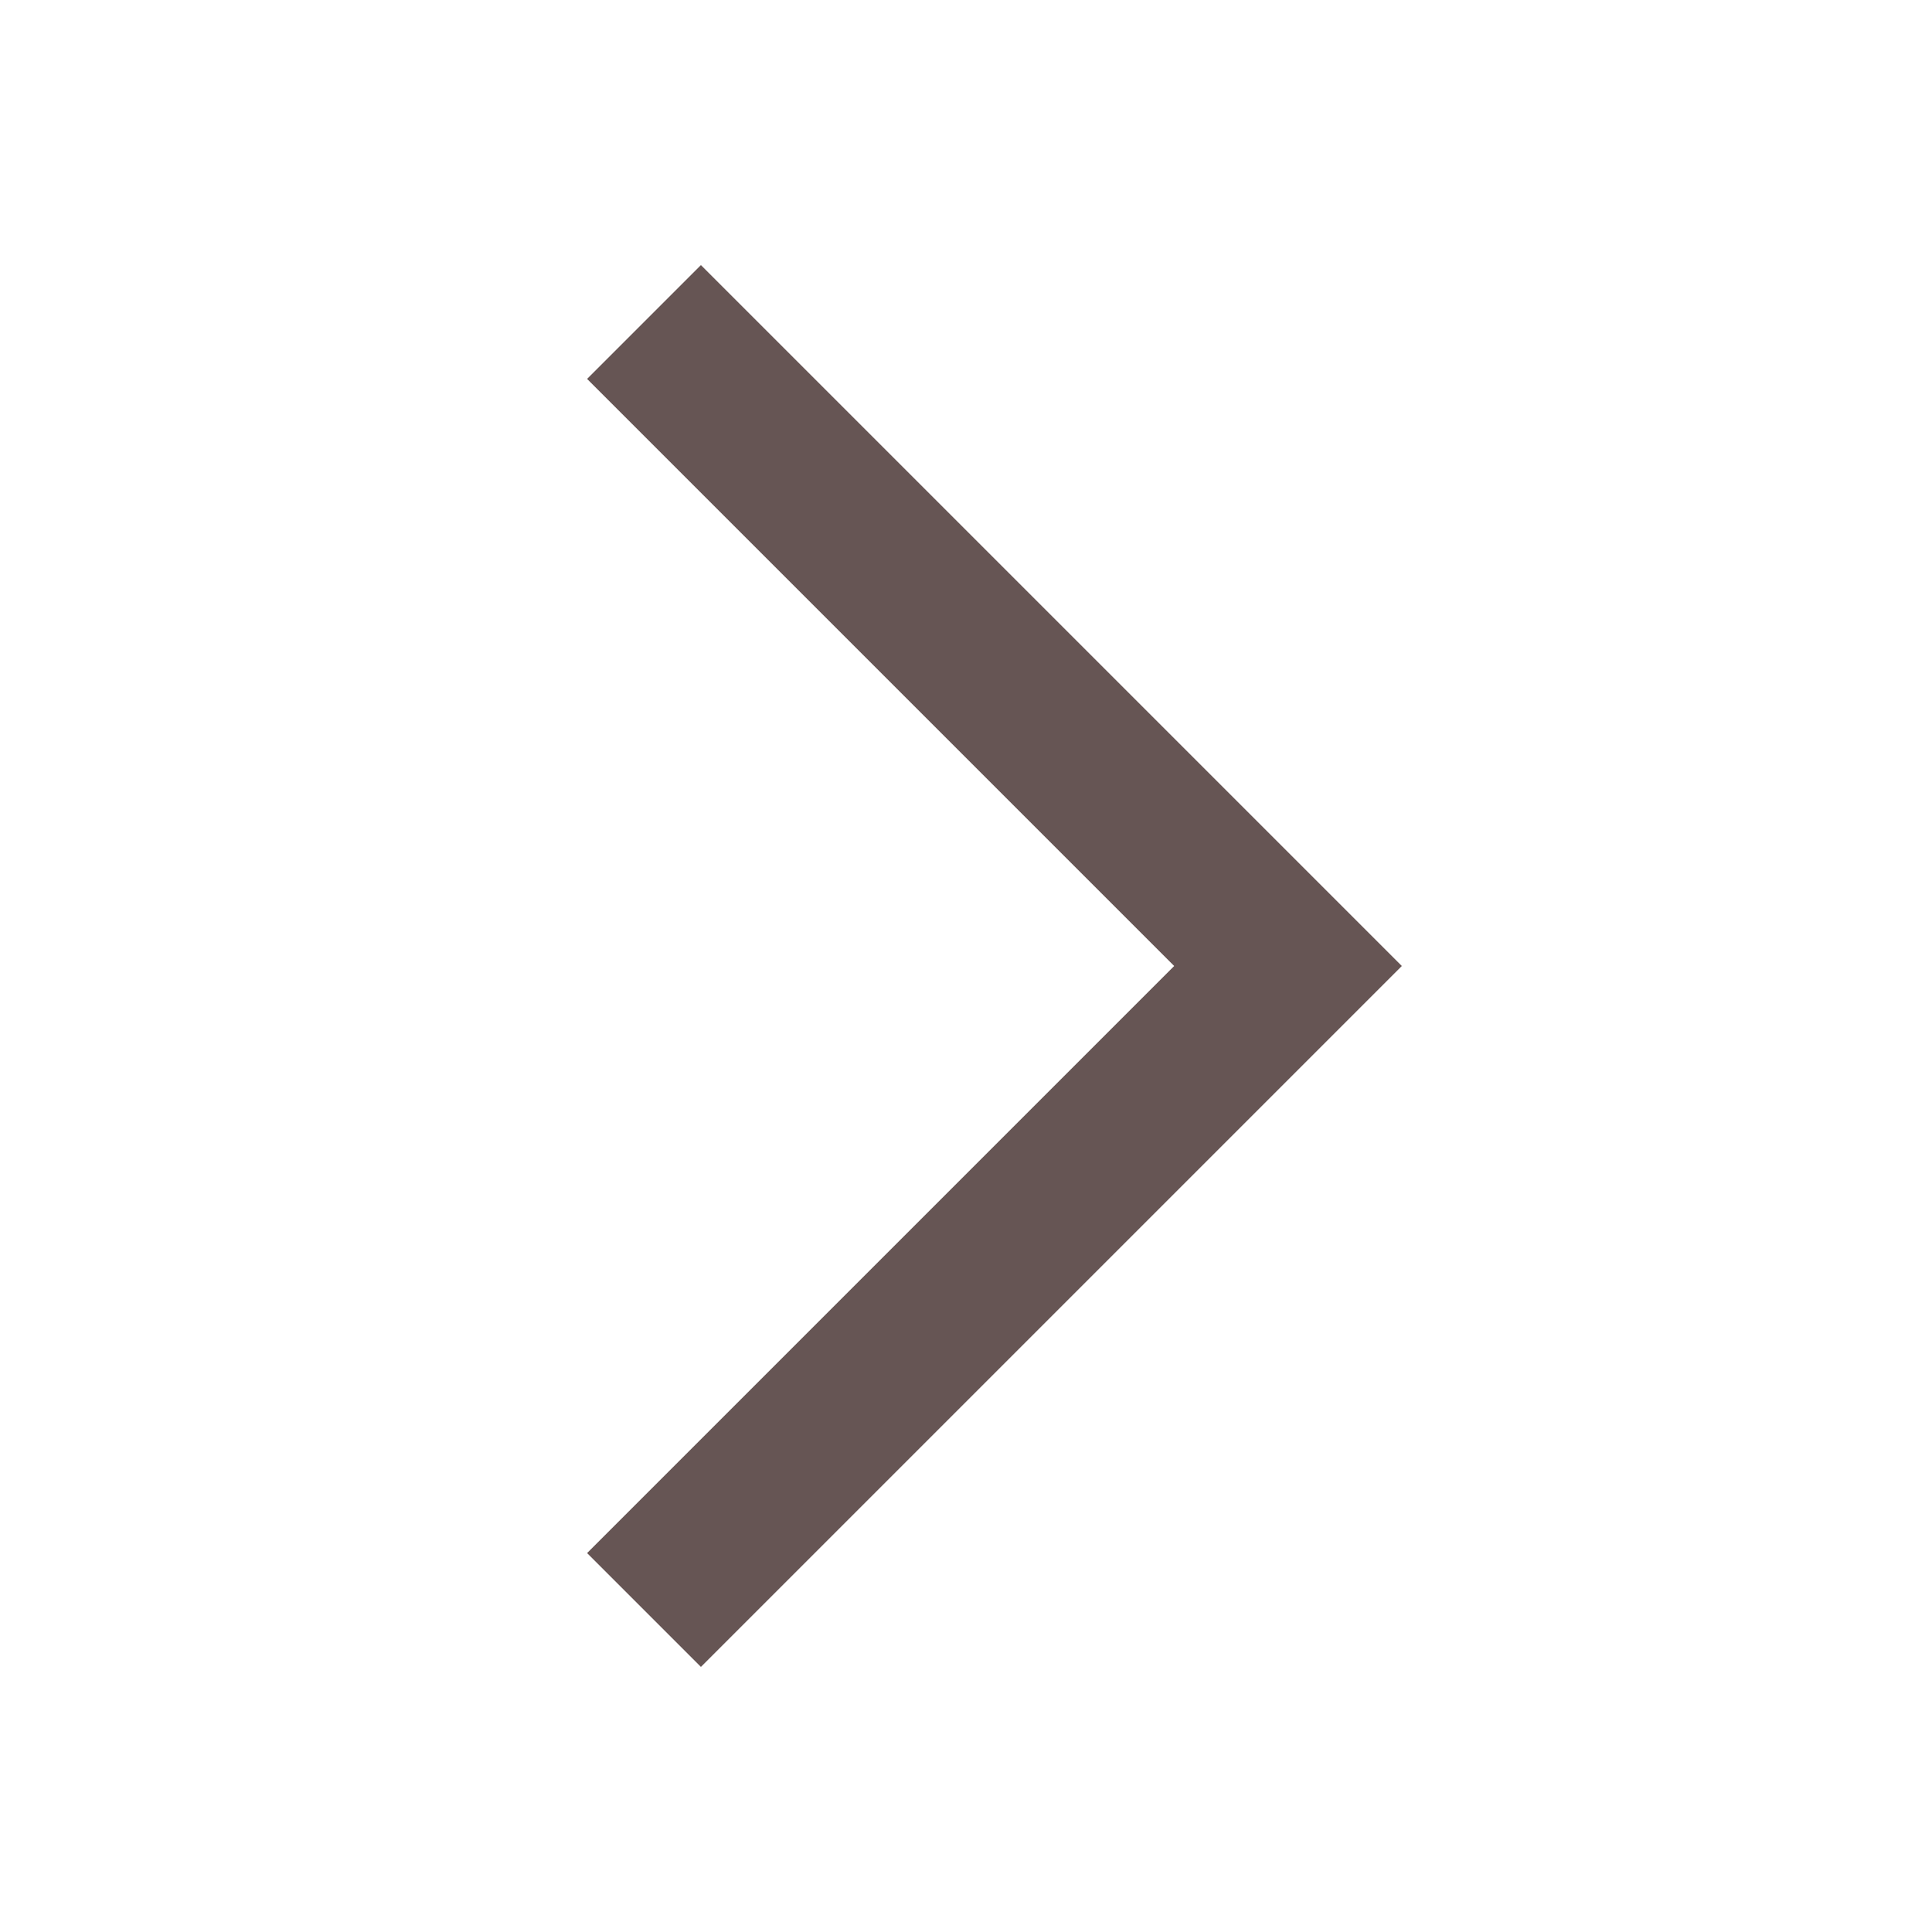
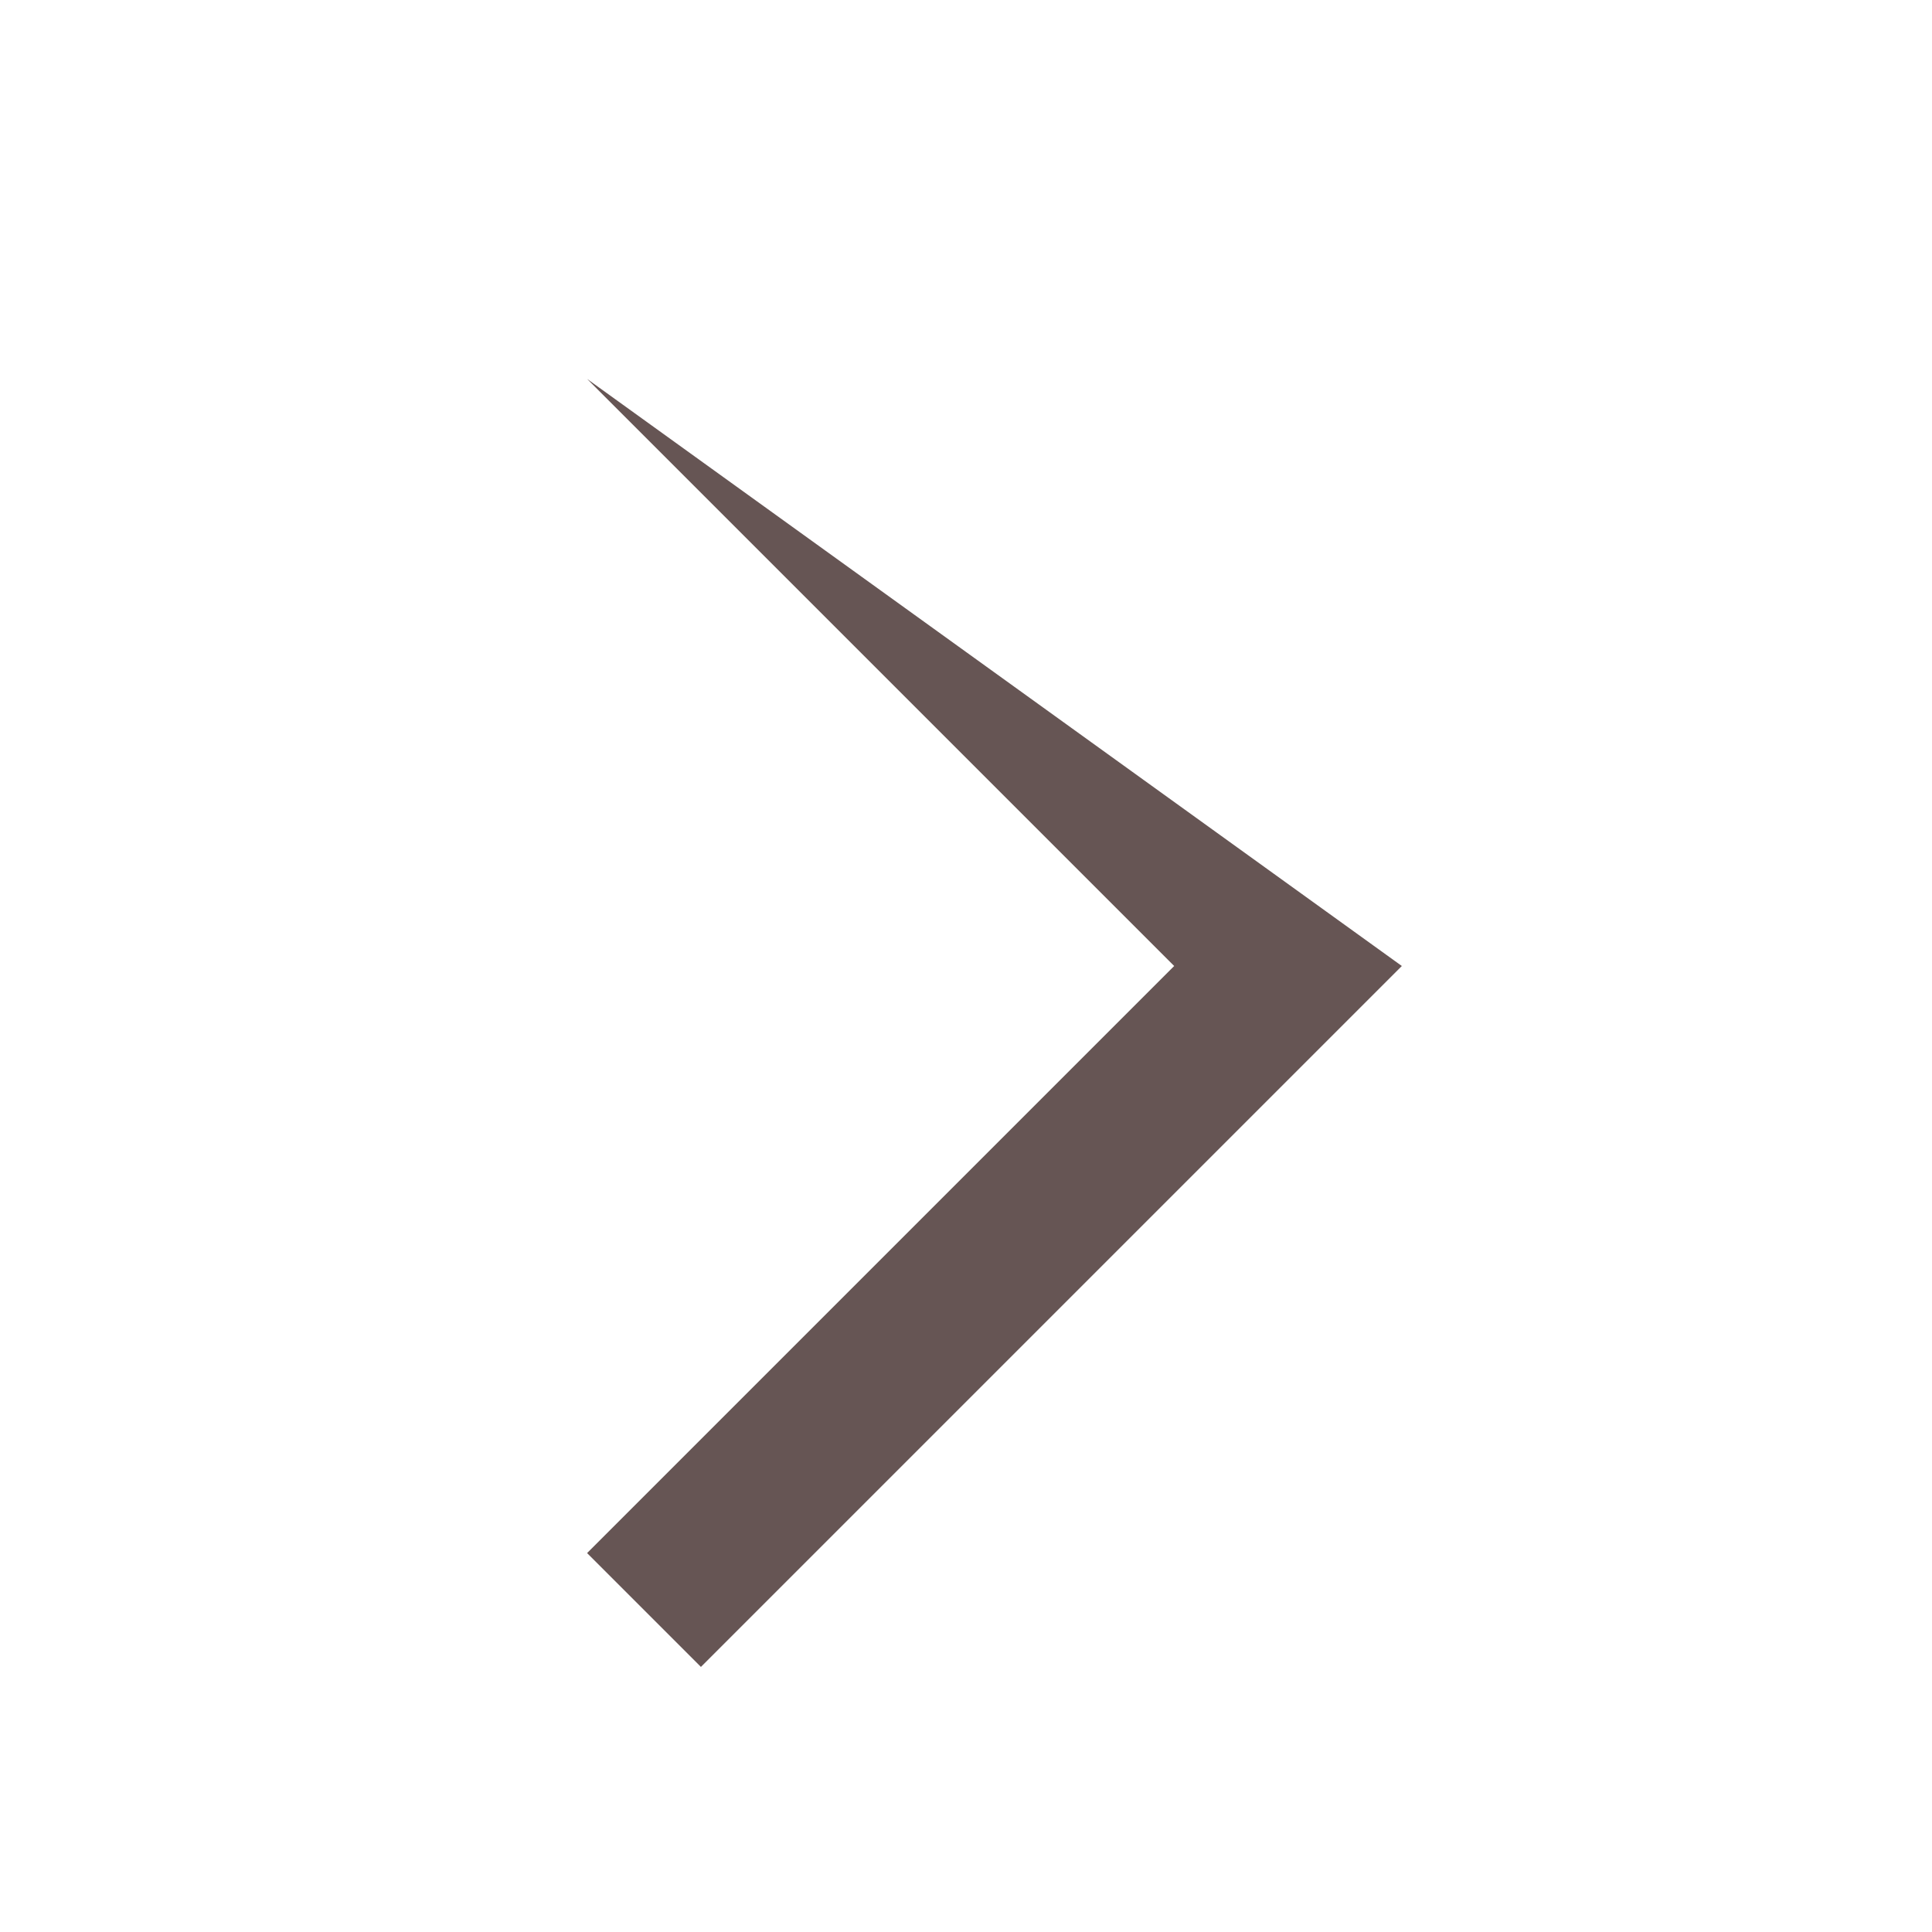
<svg xmlns="http://www.w3.org/2000/svg" width="97" height="97" viewBox="0 0 97 97" fill="none">
-   <path d="M29.476 19.024L58.952 48.5L29.476 77.976L35.191 83.691L70.382 48.5L35.191 13.309L29.476 19.024Z" fill="#665554" />
+   <path d="M29.476 19.024L58.952 48.5L29.476 77.976L35.191 83.691L70.382 48.5L29.476 19.024Z" fill="#665554" />
</svg>